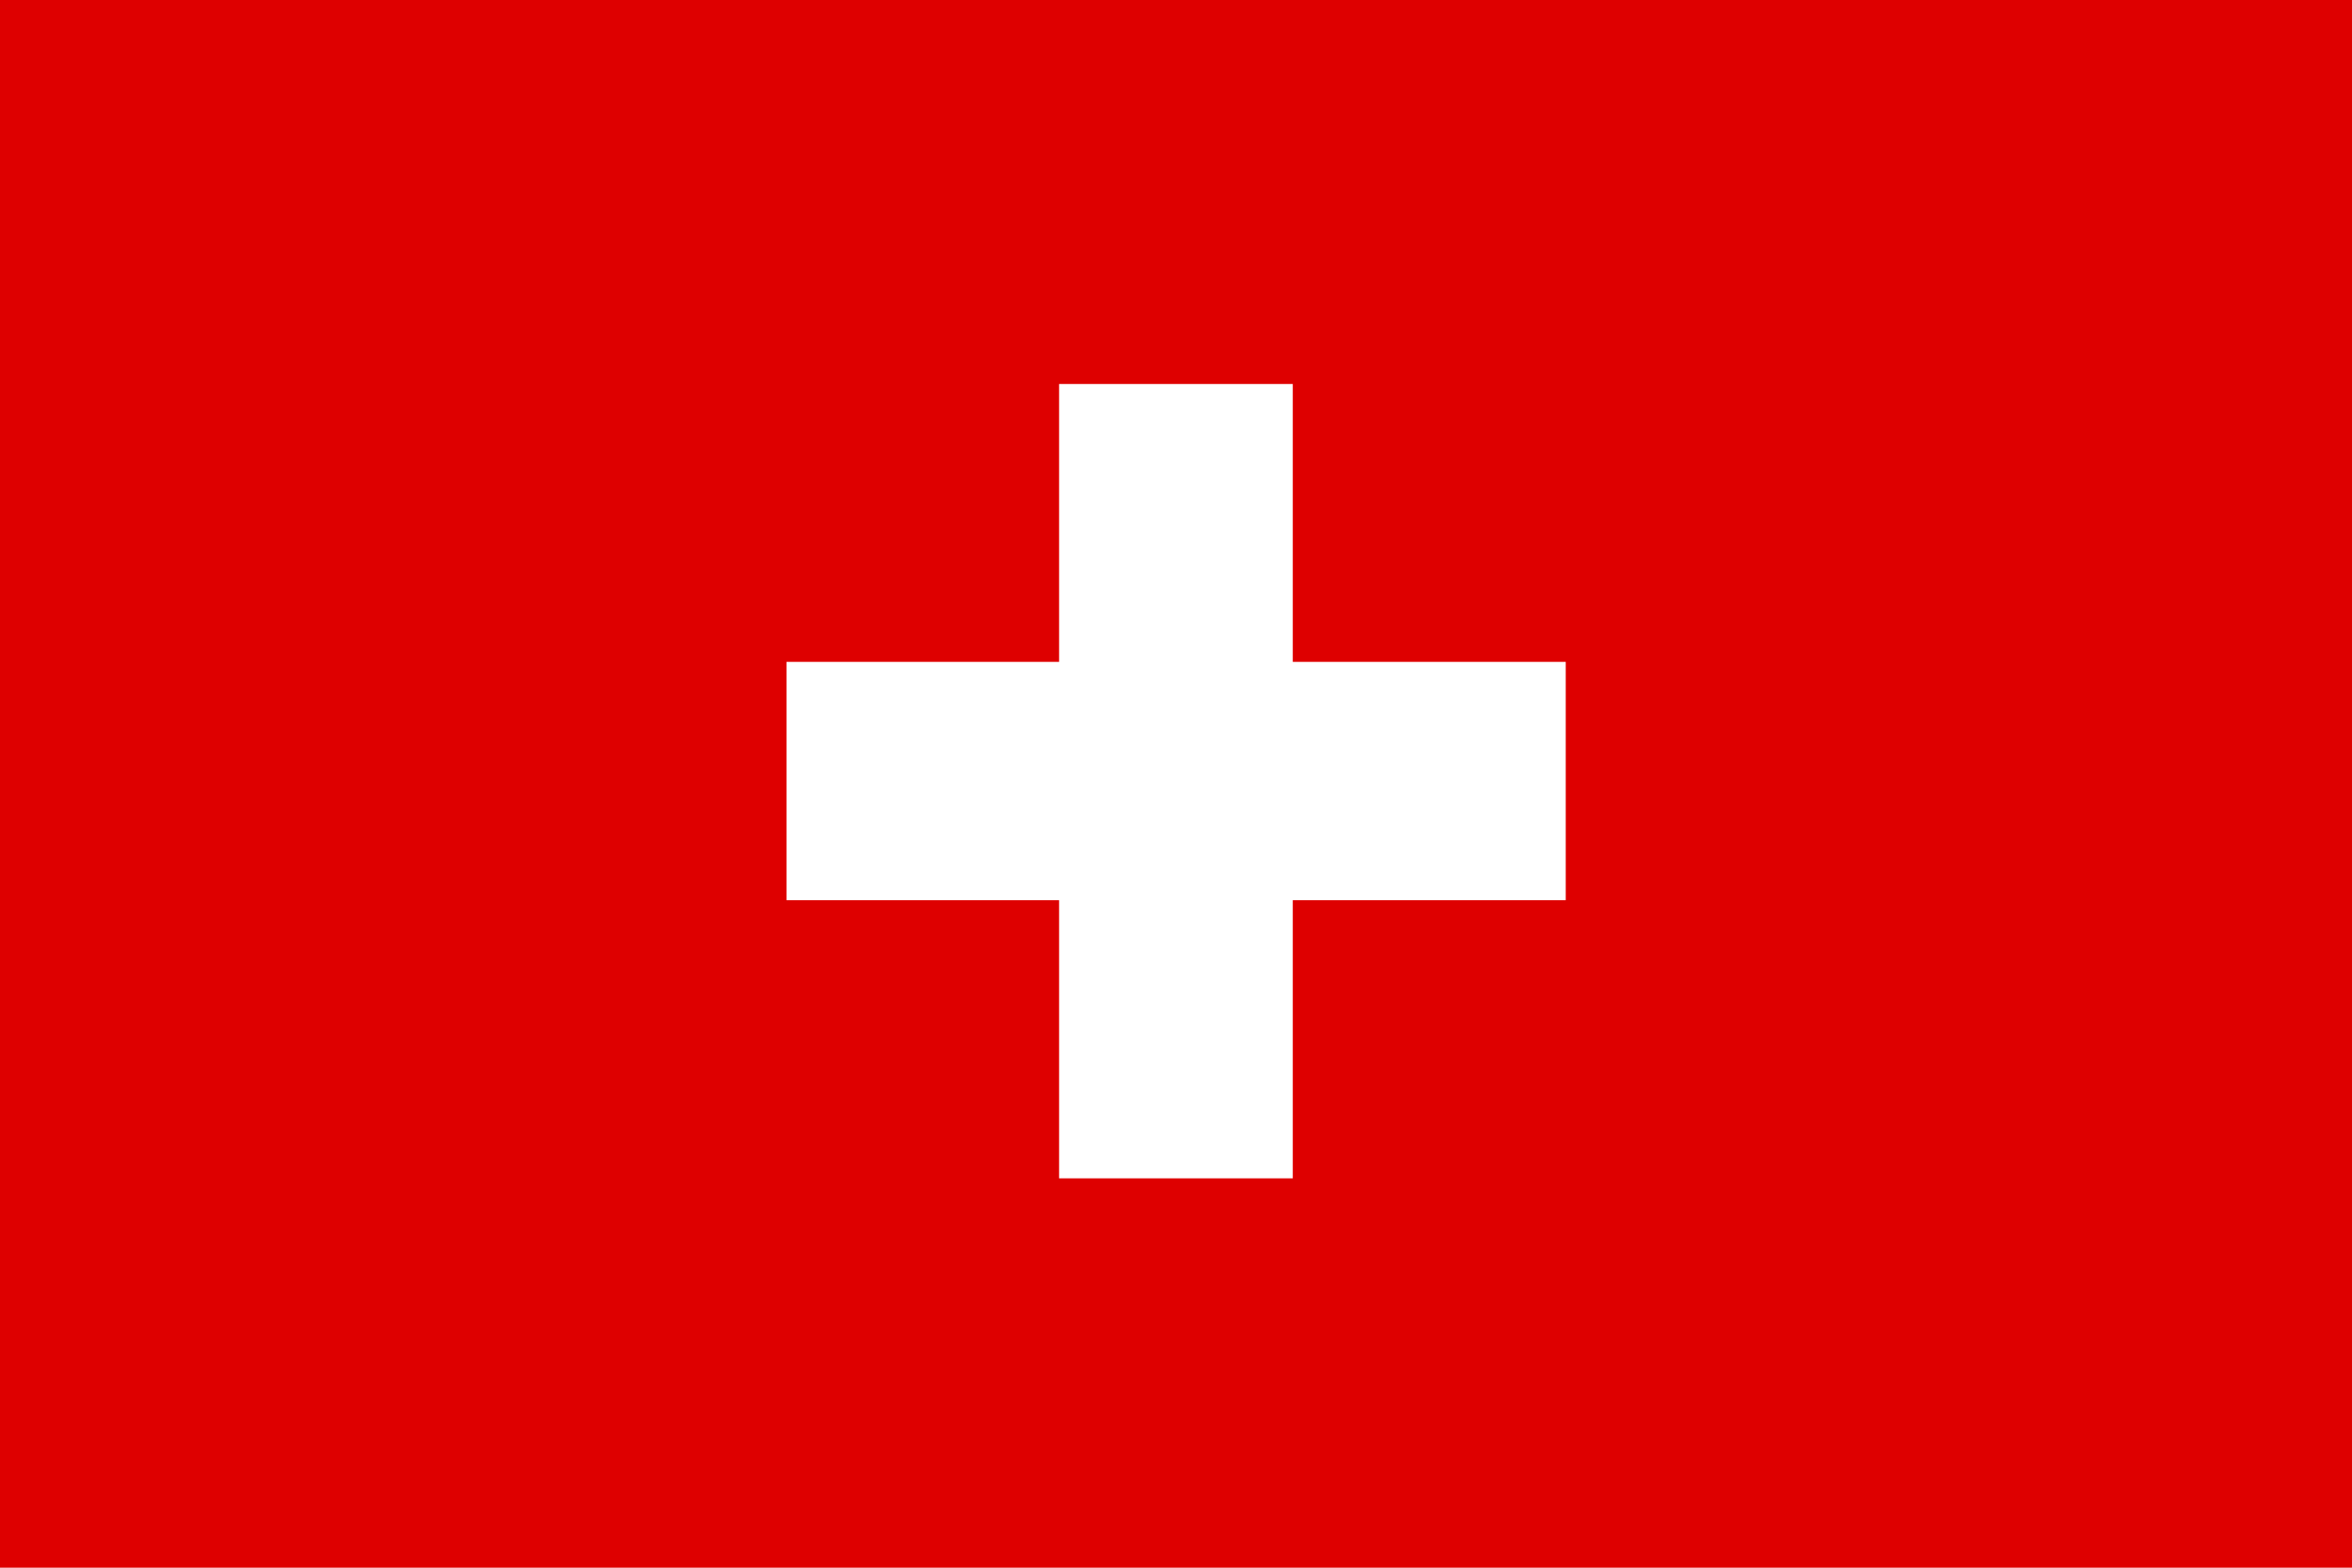
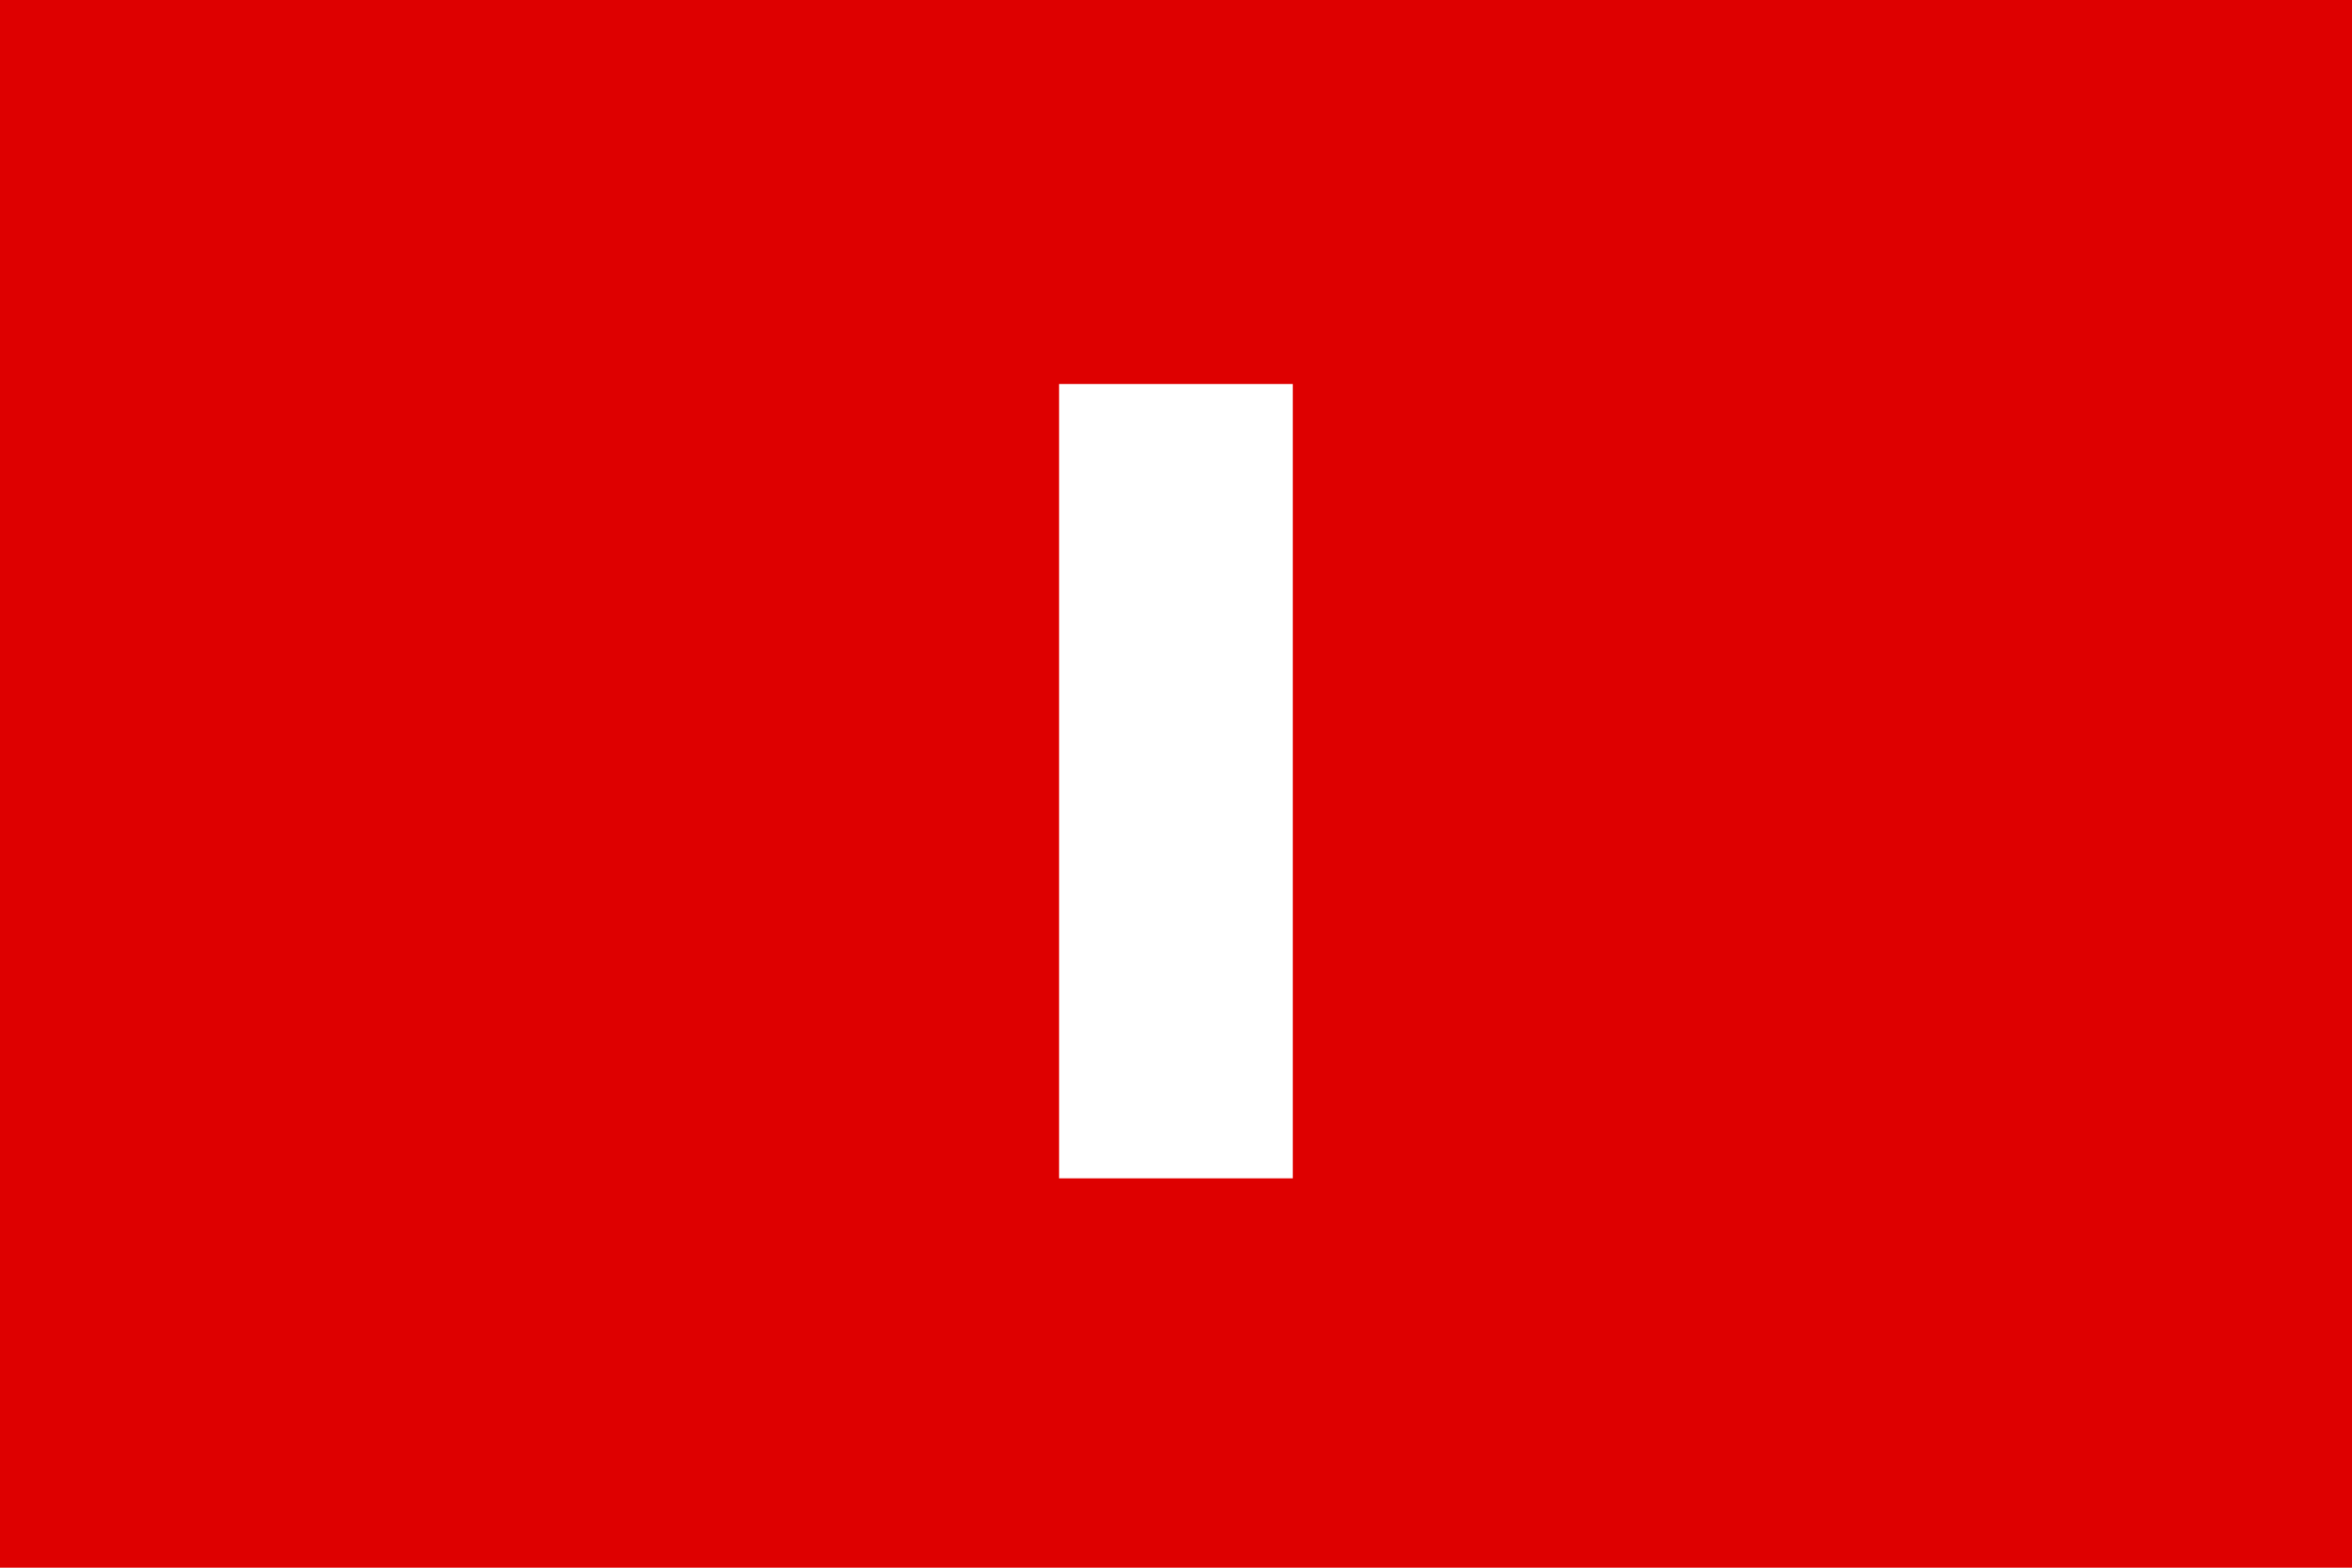
<svg xmlns="http://www.w3.org/2000/svg" height="52" viewBox="0 0 78 52" width="78">
  <g fill="none" fill-rule="evenodd">
    <path d="m0 52h78v-52h-78z" fill="#de0000" />
    <g fill="#fff" transform="translate(26 12.235)">
-       <path d="m.084 17.625h25.841v-7.906h-25.841z" />
      <path d="m9.123 26.85h7.75v-26.348h-7.75z" />
    </g>
  </g>
</svg>